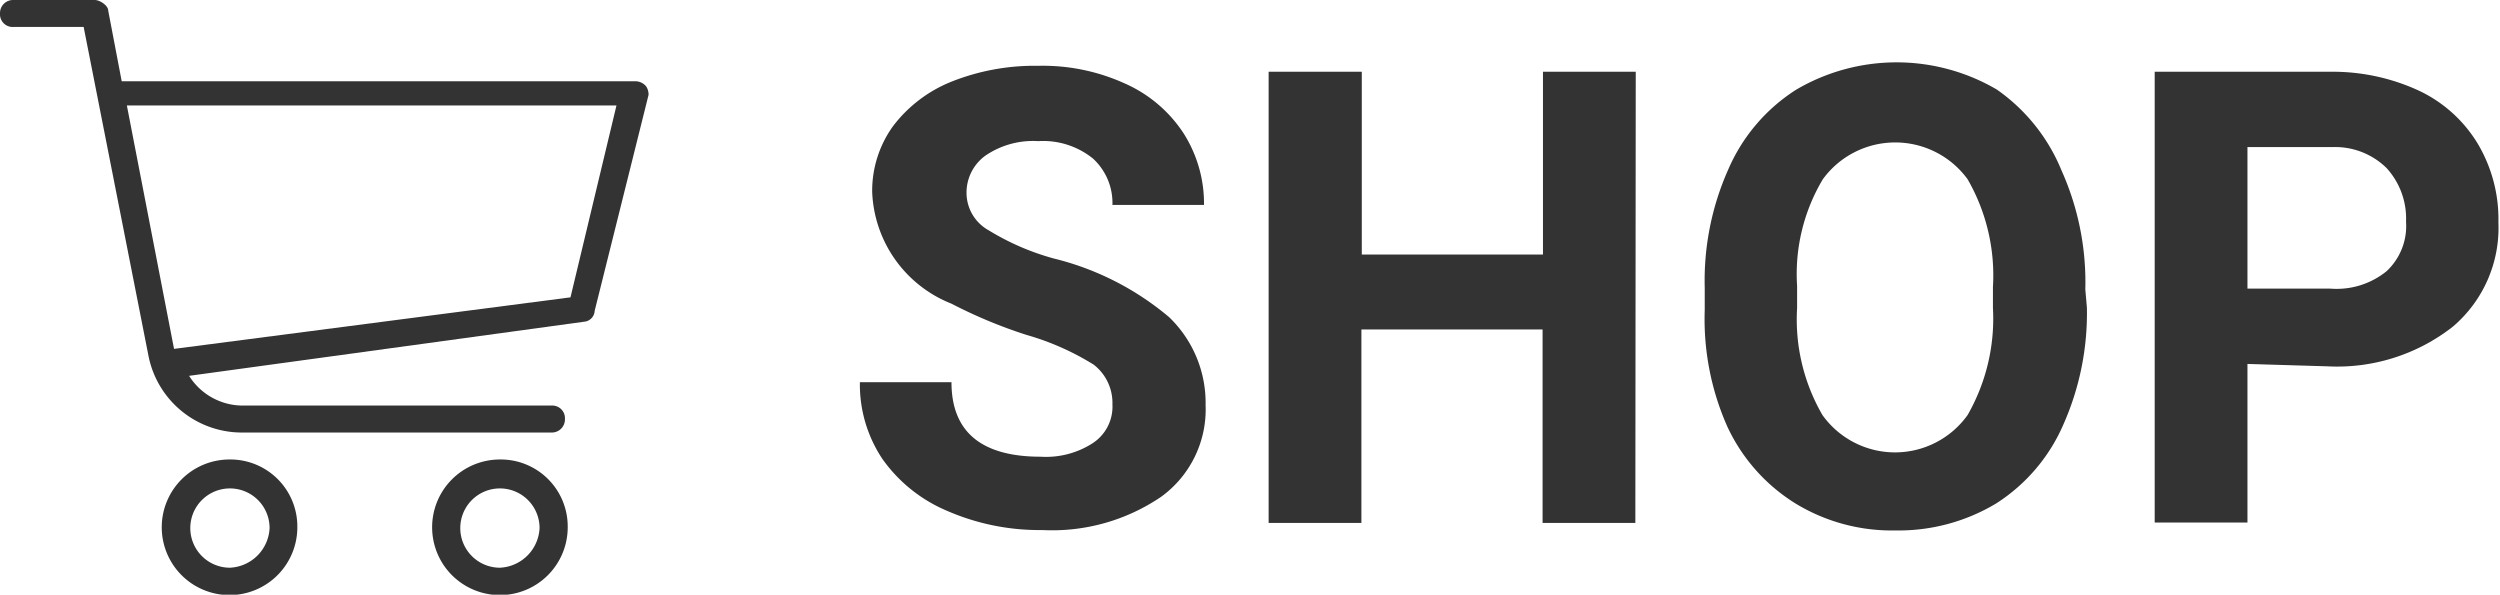
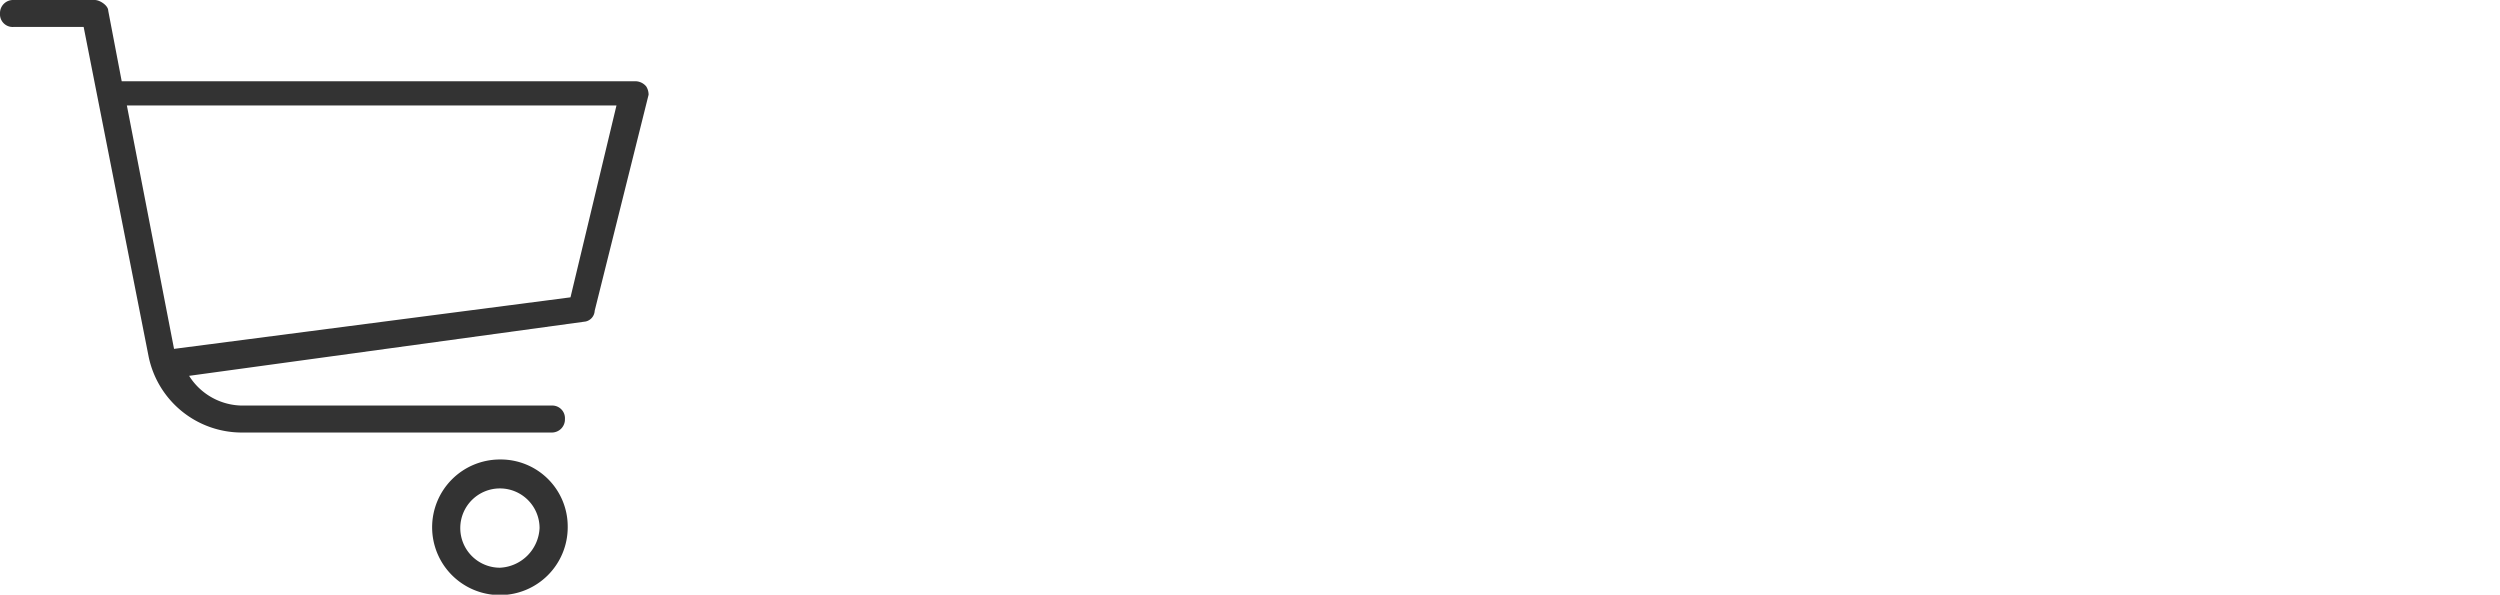
<svg xmlns="http://www.w3.org/2000/svg" viewBox="0 0 63.06 15">
  <defs>
    <style>.cls-1{fill:#333;}</style>
  </defs>
  <g id="レイヤー_2" data-name="レイヤー 2">
    <g id="レイヤー_2-2" data-name="レイヤー 2">
-       <path class="cls-1" d="M28.06,10.2a1.22,1.22,0,0,0-.47-1,6.64,6.64,0,0,0-1.69-.75A12.19,12.19,0,0,1,24,7.66,3.16,3.16,0,0,1,22,4.84a2.79,2.79,0,0,1,.52-1.65A3.46,3.46,0,0,1,24,2.06a5.66,5.66,0,0,1,2.19-.4,5,5,0,0,1,2.17.44,3.42,3.42,0,0,1,1.48,1.24,3.3,3.3,0,0,1,.53,1.83H28.06A1.52,1.52,0,0,0,27.57,4a2,2,0,0,0-1.38-.44,2.13,2.13,0,0,0-1.34.37,1.15,1.15,0,0,0-.47.95,1.08,1.08,0,0,0,.56.93,6.32,6.32,0,0,0,1.64.71A7.15,7.15,0,0,1,29.49,8a3,3,0,0,1,.92,2.22,2.72,2.72,0,0,1-1.12,2.31,4.89,4.89,0,0,1-3,.84,5.83,5.83,0,0,1-2.39-.48,3.81,3.81,0,0,1-1.64-1.31,3.38,3.38,0,0,1-.57-1.94H24c0,1.25.75,1.88,2.25,1.88a2.17,2.17,0,0,0,1.31-.34A1.1,1.1,0,0,0,28.06,10.2Z" />
-       <path class="cls-1" d="M41.25,13.19H38.91V8.31H34.34v4.88H32V1.81h2.35V6.42h4.57V1.81h2.34Z" />
-       <path class="cls-1" d="M52.64,7.76a6.92,6.92,0,0,1-.59,2.94,4.47,4.47,0,0,1-1.7,2,4.78,4.78,0,0,1-2.54.68,4.67,4.67,0,0,1-2.52-.68,4.52,4.52,0,0,1-1.72-1.94A6.68,6.68,0,0,1,43,7.82V7.26a6.89,6.89,0,0,1,.6-3,4.49,4.49,0,0,1,1.71-2,5,5,0,0,1,5.06,0A4.62,4.62,0,0,1,52,4.3a6.88,6.88,0,0,1,.6,3Zm-2.37-.52a4.86,4.86,0,0,0-.64-2.72,2.26,2.26,0,0,0-3.65,0,4.66,4.66,0,0,0-.65,2.69v.56a4.81,4.81,0,0,0,.64,2.7,2.25,2.25,0,0,0,3.66,0,4.89,4.89,0,0,0,.64-2.7Z" />
-       <path class="cls-1" d="M56.69,9.18v4H54.35V1.81h4.43A5.18,5.18,0,0,1,61,2.28a3.45,3.45,0,0,1,1.49,1.33,3.72,3.72,0,0,1,.53,2,3.27,3.27,0,0,1-1.15,2.63,4.73,4.73,0,0,1-3.17,1Zm0-1.9h2.09a2,2,0,0,0,1.42-.44,1.56,1.56,0,0,0,.49-1.25,1.89,1.89,0,0,0-.49-1.35,1.85,1.85,0,0,0-1.36-.53H56.69Z" />
      <path class="cls-1" d="M16.3,2.18A.36.36,0,0,0,16,2.05H3.07L2.73.27C2.73.14,2.52,0,2.39,0H.34A.33.33,0,0,0,0,.34.32.32,0,0,0,.34.68H2.11L3.75,9a2.4,2.4,0,0,0,2.32,1.91h7.84a.33.33,0,0,0,.34-.34.32.32,0,0,0-.34-.34H6.14a1.6,1.6,0,0,1-1.37-.75l10-1.37A.29.29,0,0,0,15,7.84l1.36-5.45A.39.39,0,0,0,16.3,2.18ZM14.39,7.5l-10,1.3L3.2,2.66H15.55Z" />
-       <path class="cls-1" d="M5.8,11.59A1.71,1.71,0,1,0,7.5,13.3,1.69,1.69,0,0,0,5.8,11.59Zm0,2.73a1,1,0,1,1,1-1A1.05,1.05,0,0,1,5.8,14.32Z" />
      <path class="cls-1" d="M12.61,11.59a1.71,1.71,0,1,0,1.71,1.71A1.69,1.69,0,0,0,12.61,11.59Zm0,2.73a1,1,0,1,1,1-1A1.05,1.05,0,0,1,12.61,14.32Z" />
    </g>
  </g>
</svg>